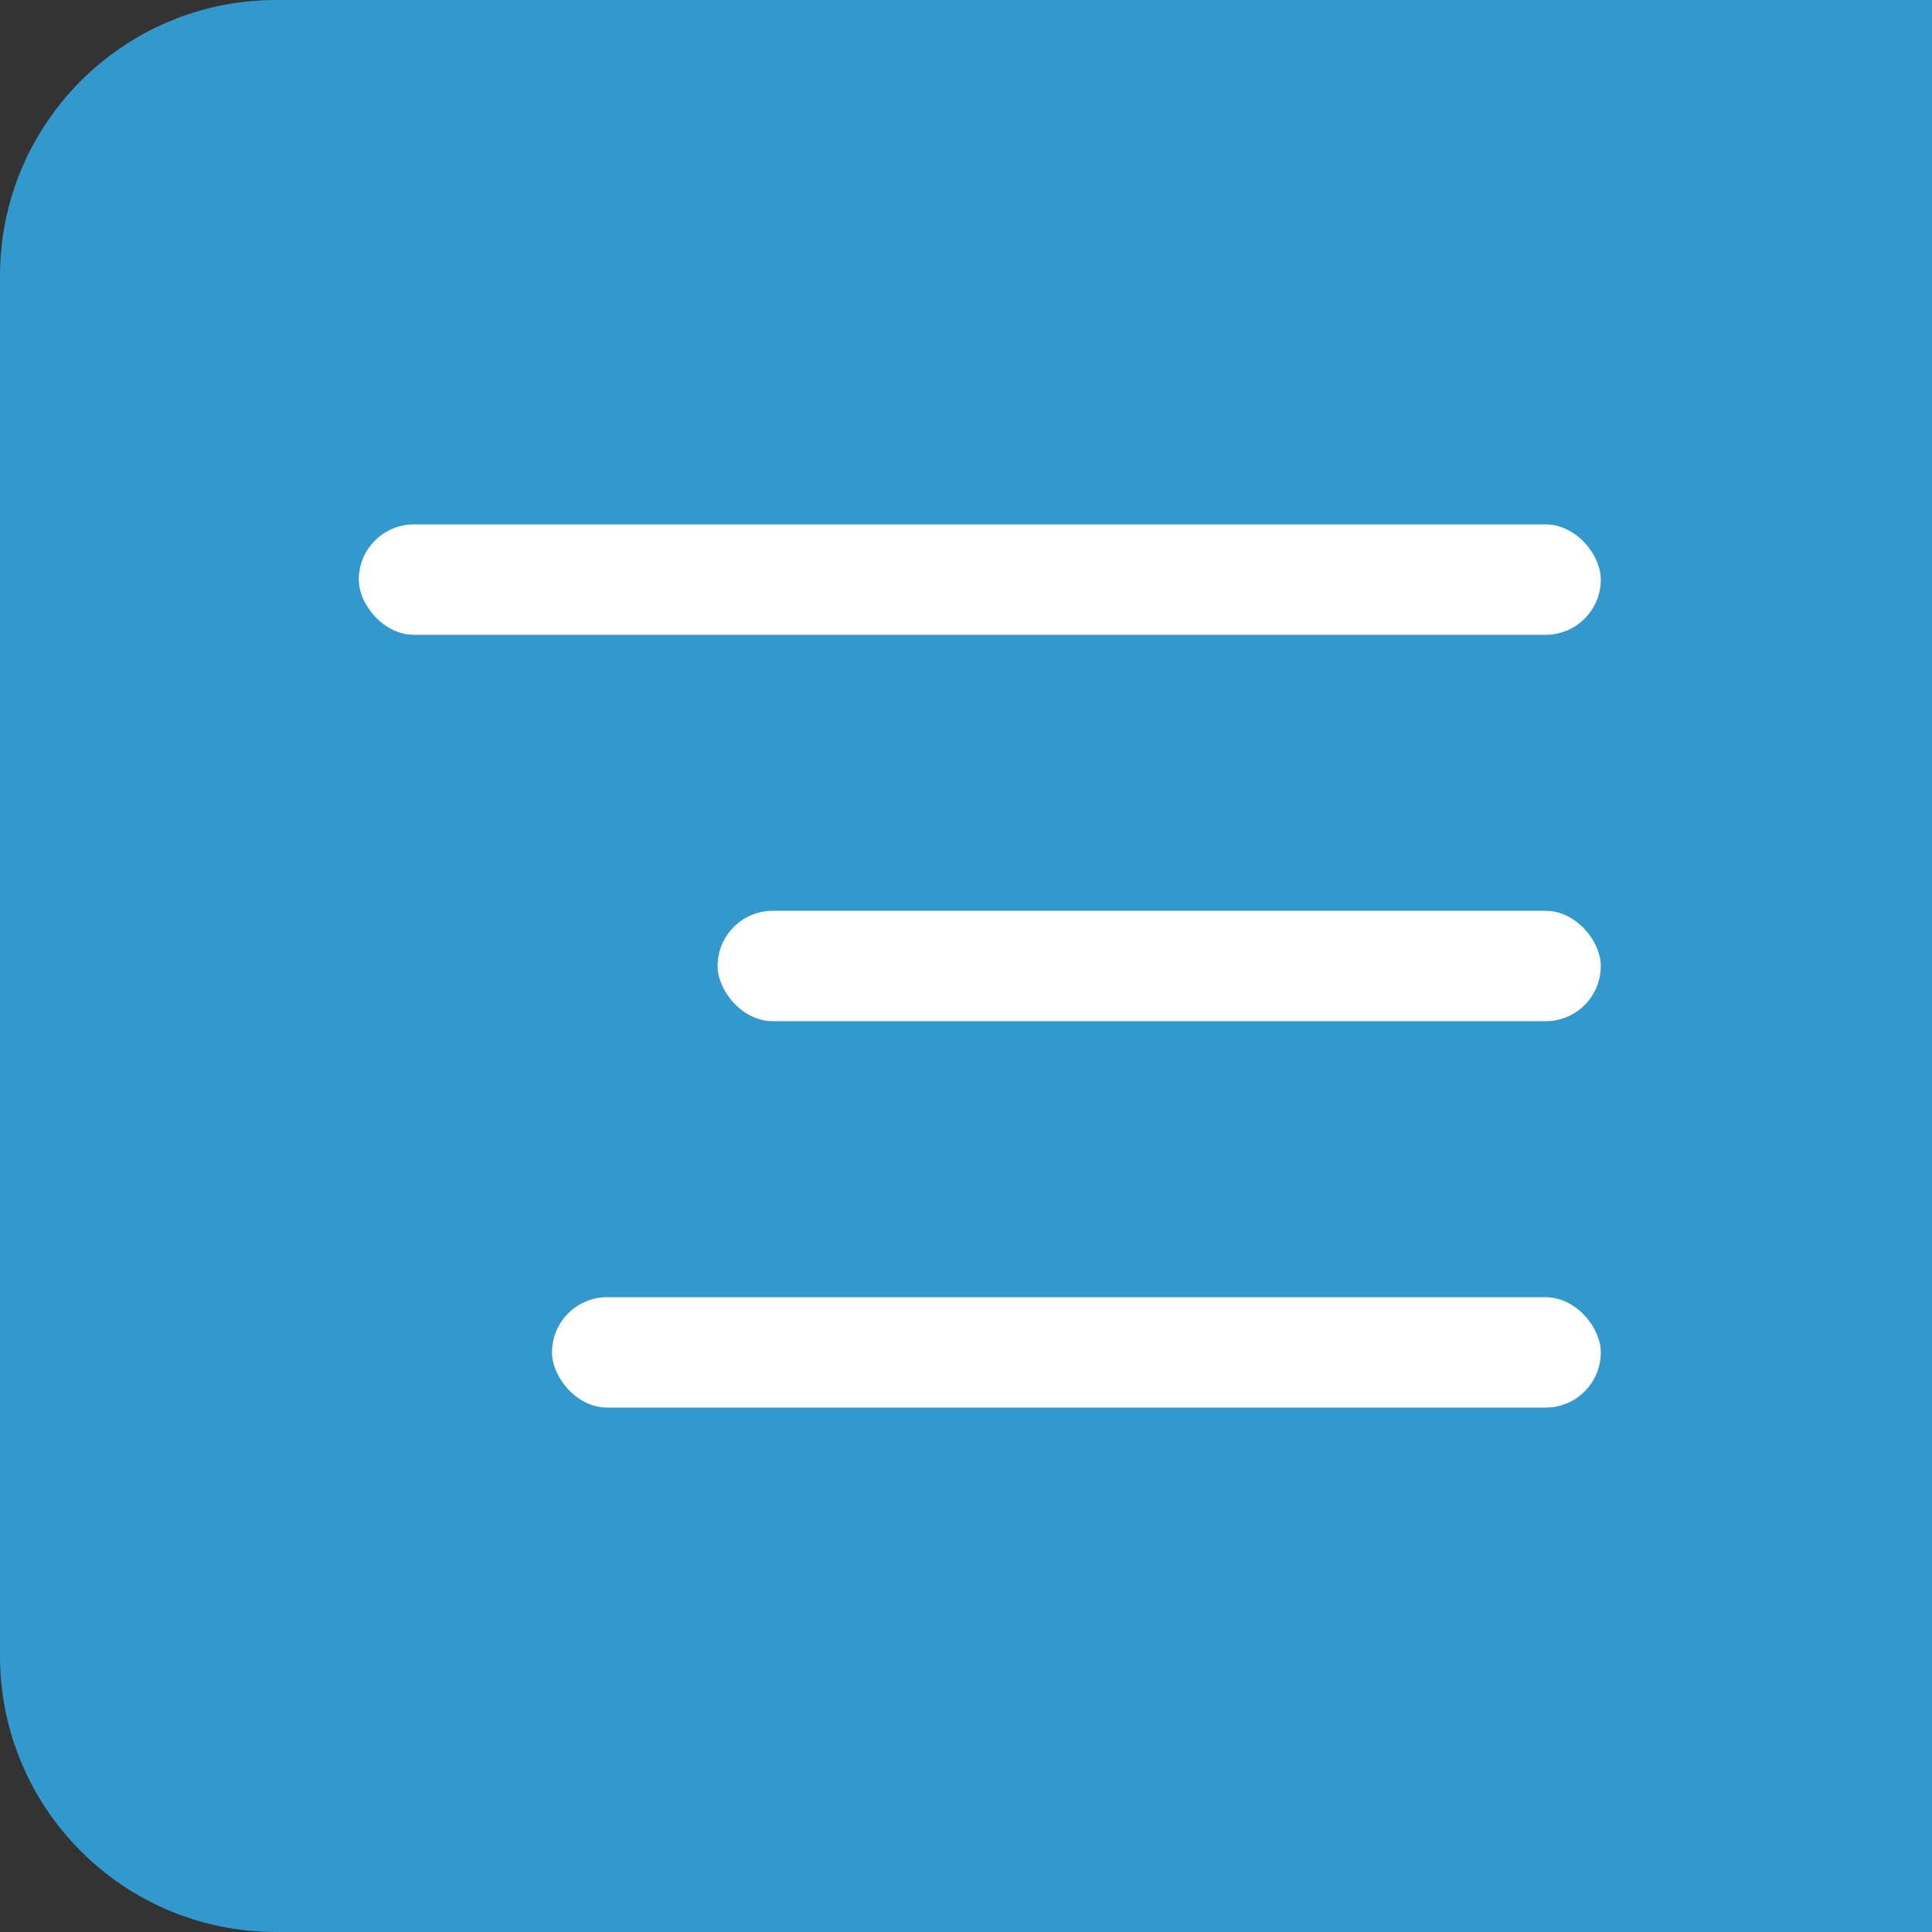
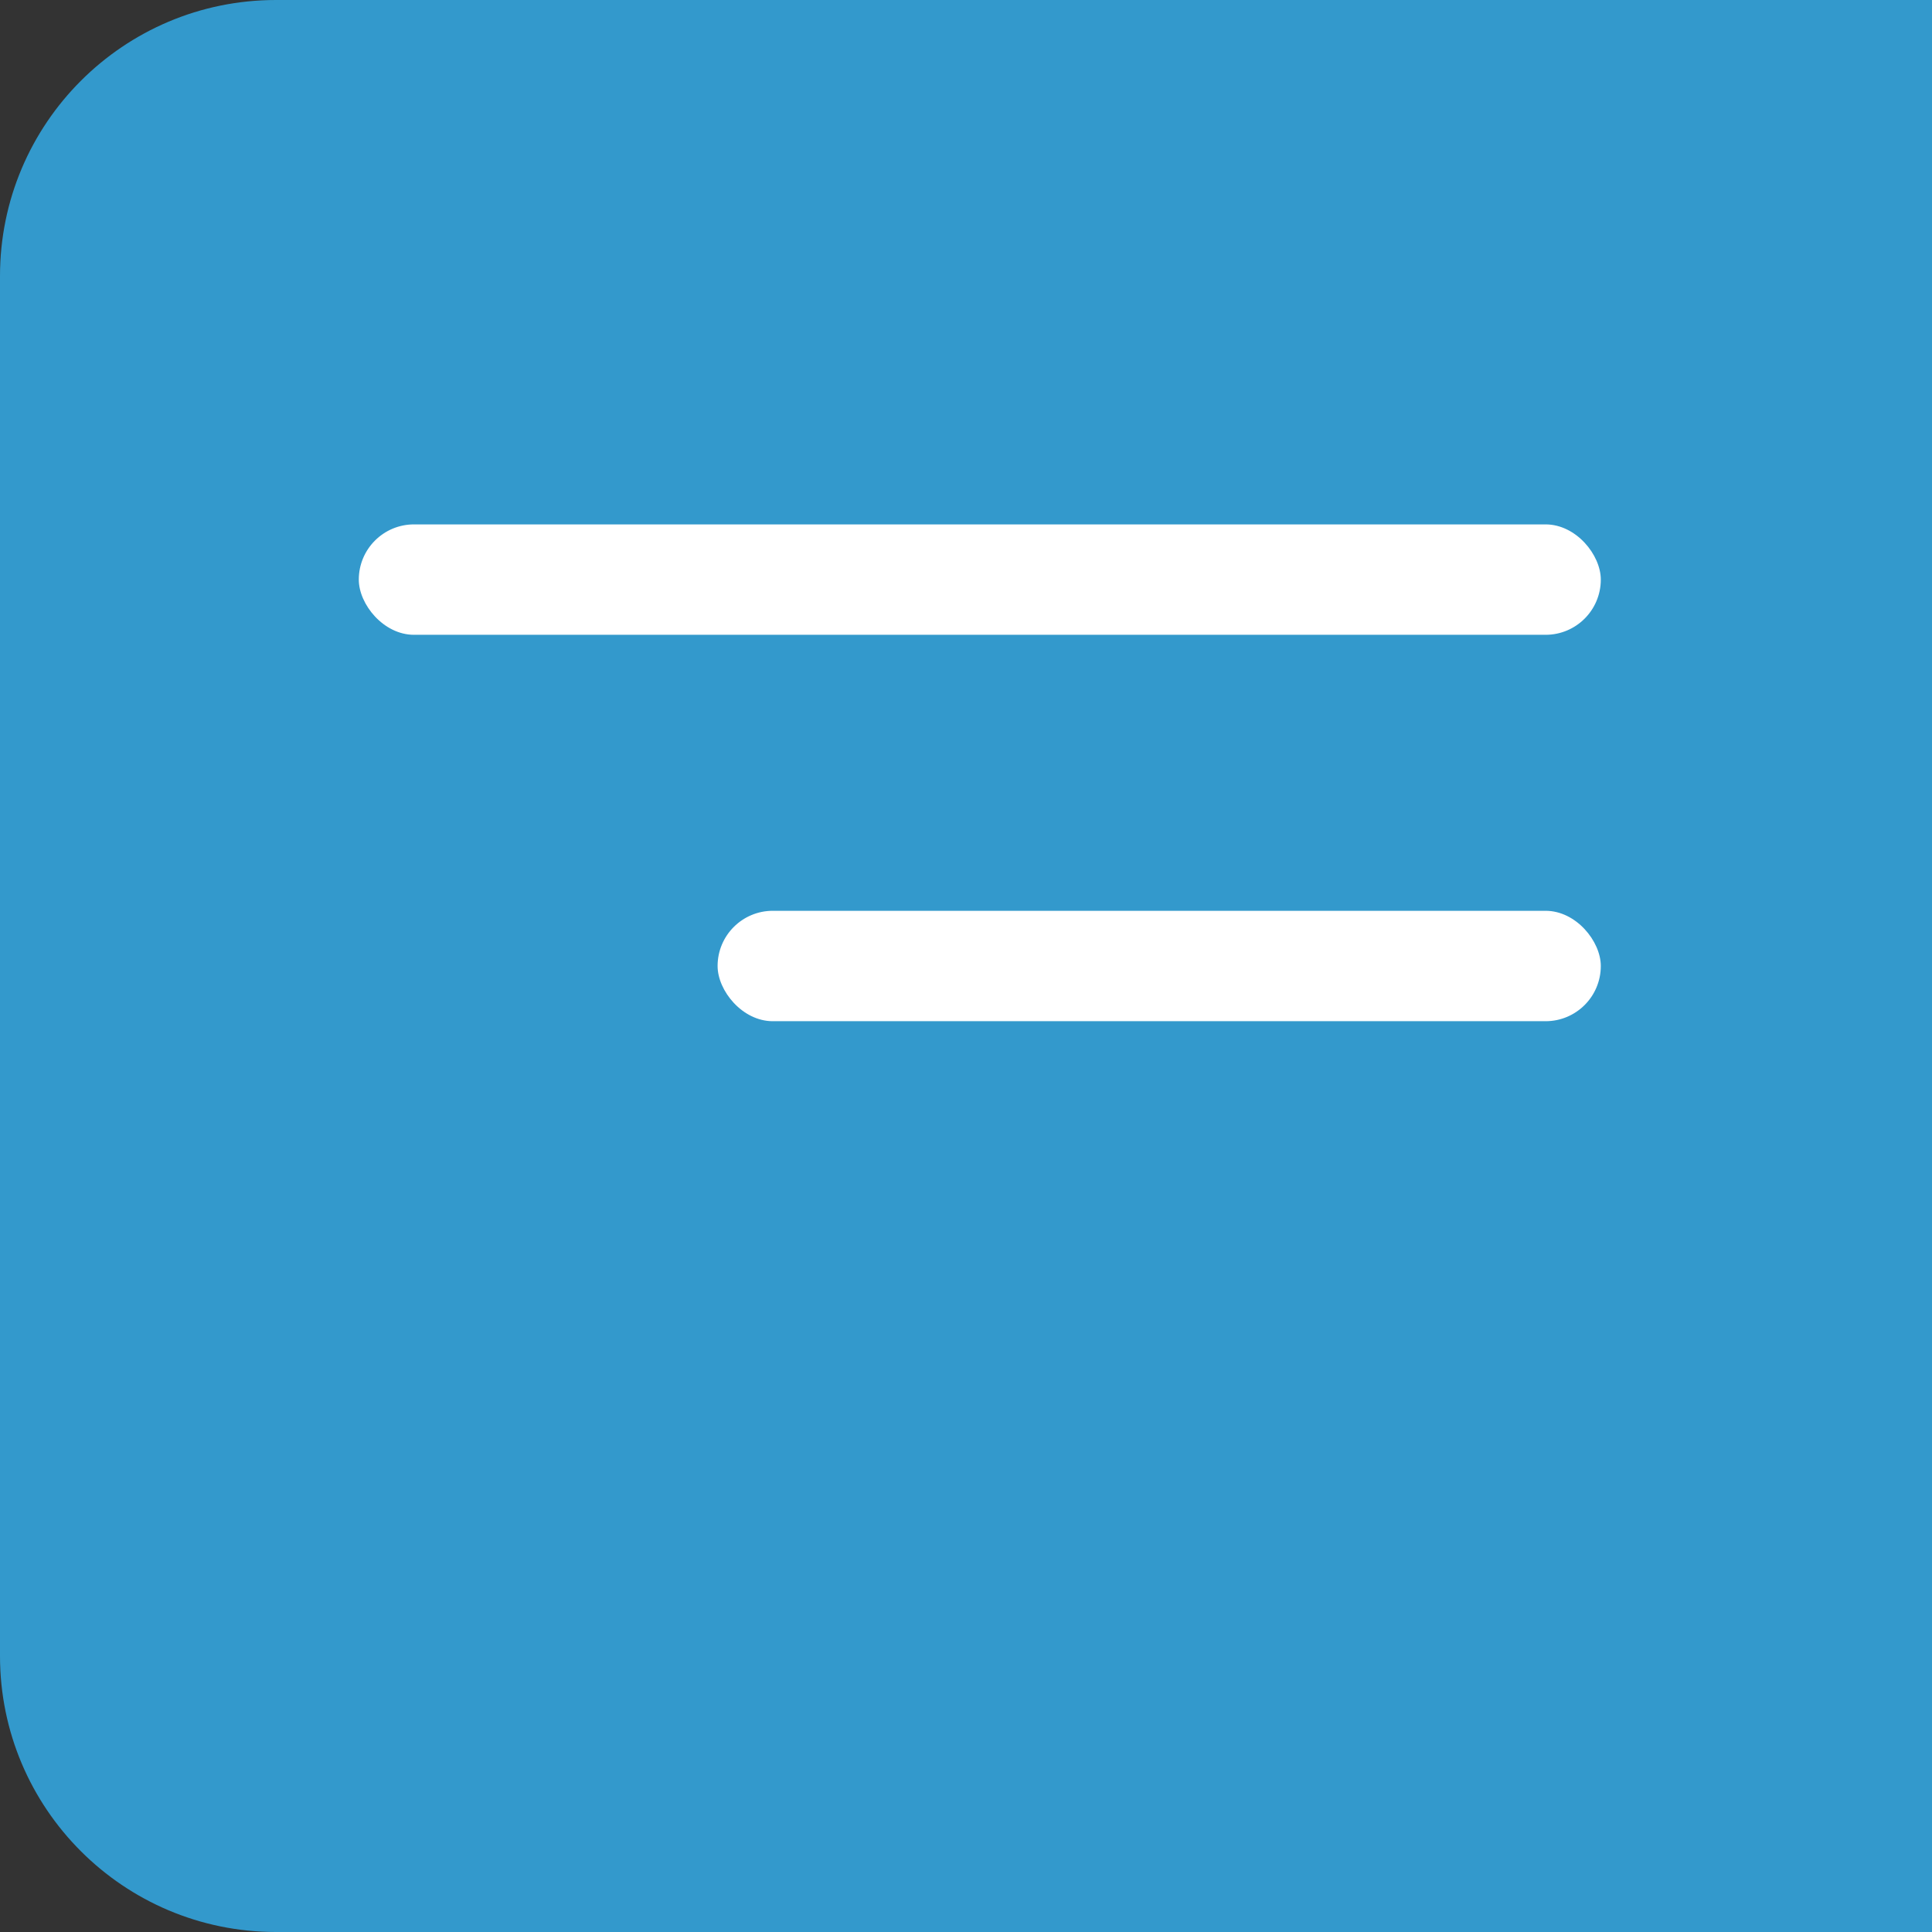
<svg xmlns="http://www.w3.org/2000/svg" width="70" height="70" viewBox="0 0 70 70" fill="none">
  <rect x="0" y="0" width="70" height="70" fill="#333333" stroke="none" />
  <path d="M0 10C0 4.477 4.477 0 10 0H70V70H10C4.477 70 0 65.523 0 60V10Z" fill="#3399CC" />
  <rect x="13" y="19" width="45" height="4" rx="2" fill="white" />
  <rect x="26" y="33" width="32" height="4" rx="2" fill="white" />
-   <rect x="20" y="47" width="38" height="4" rx="2" fill="white" />
</svg>